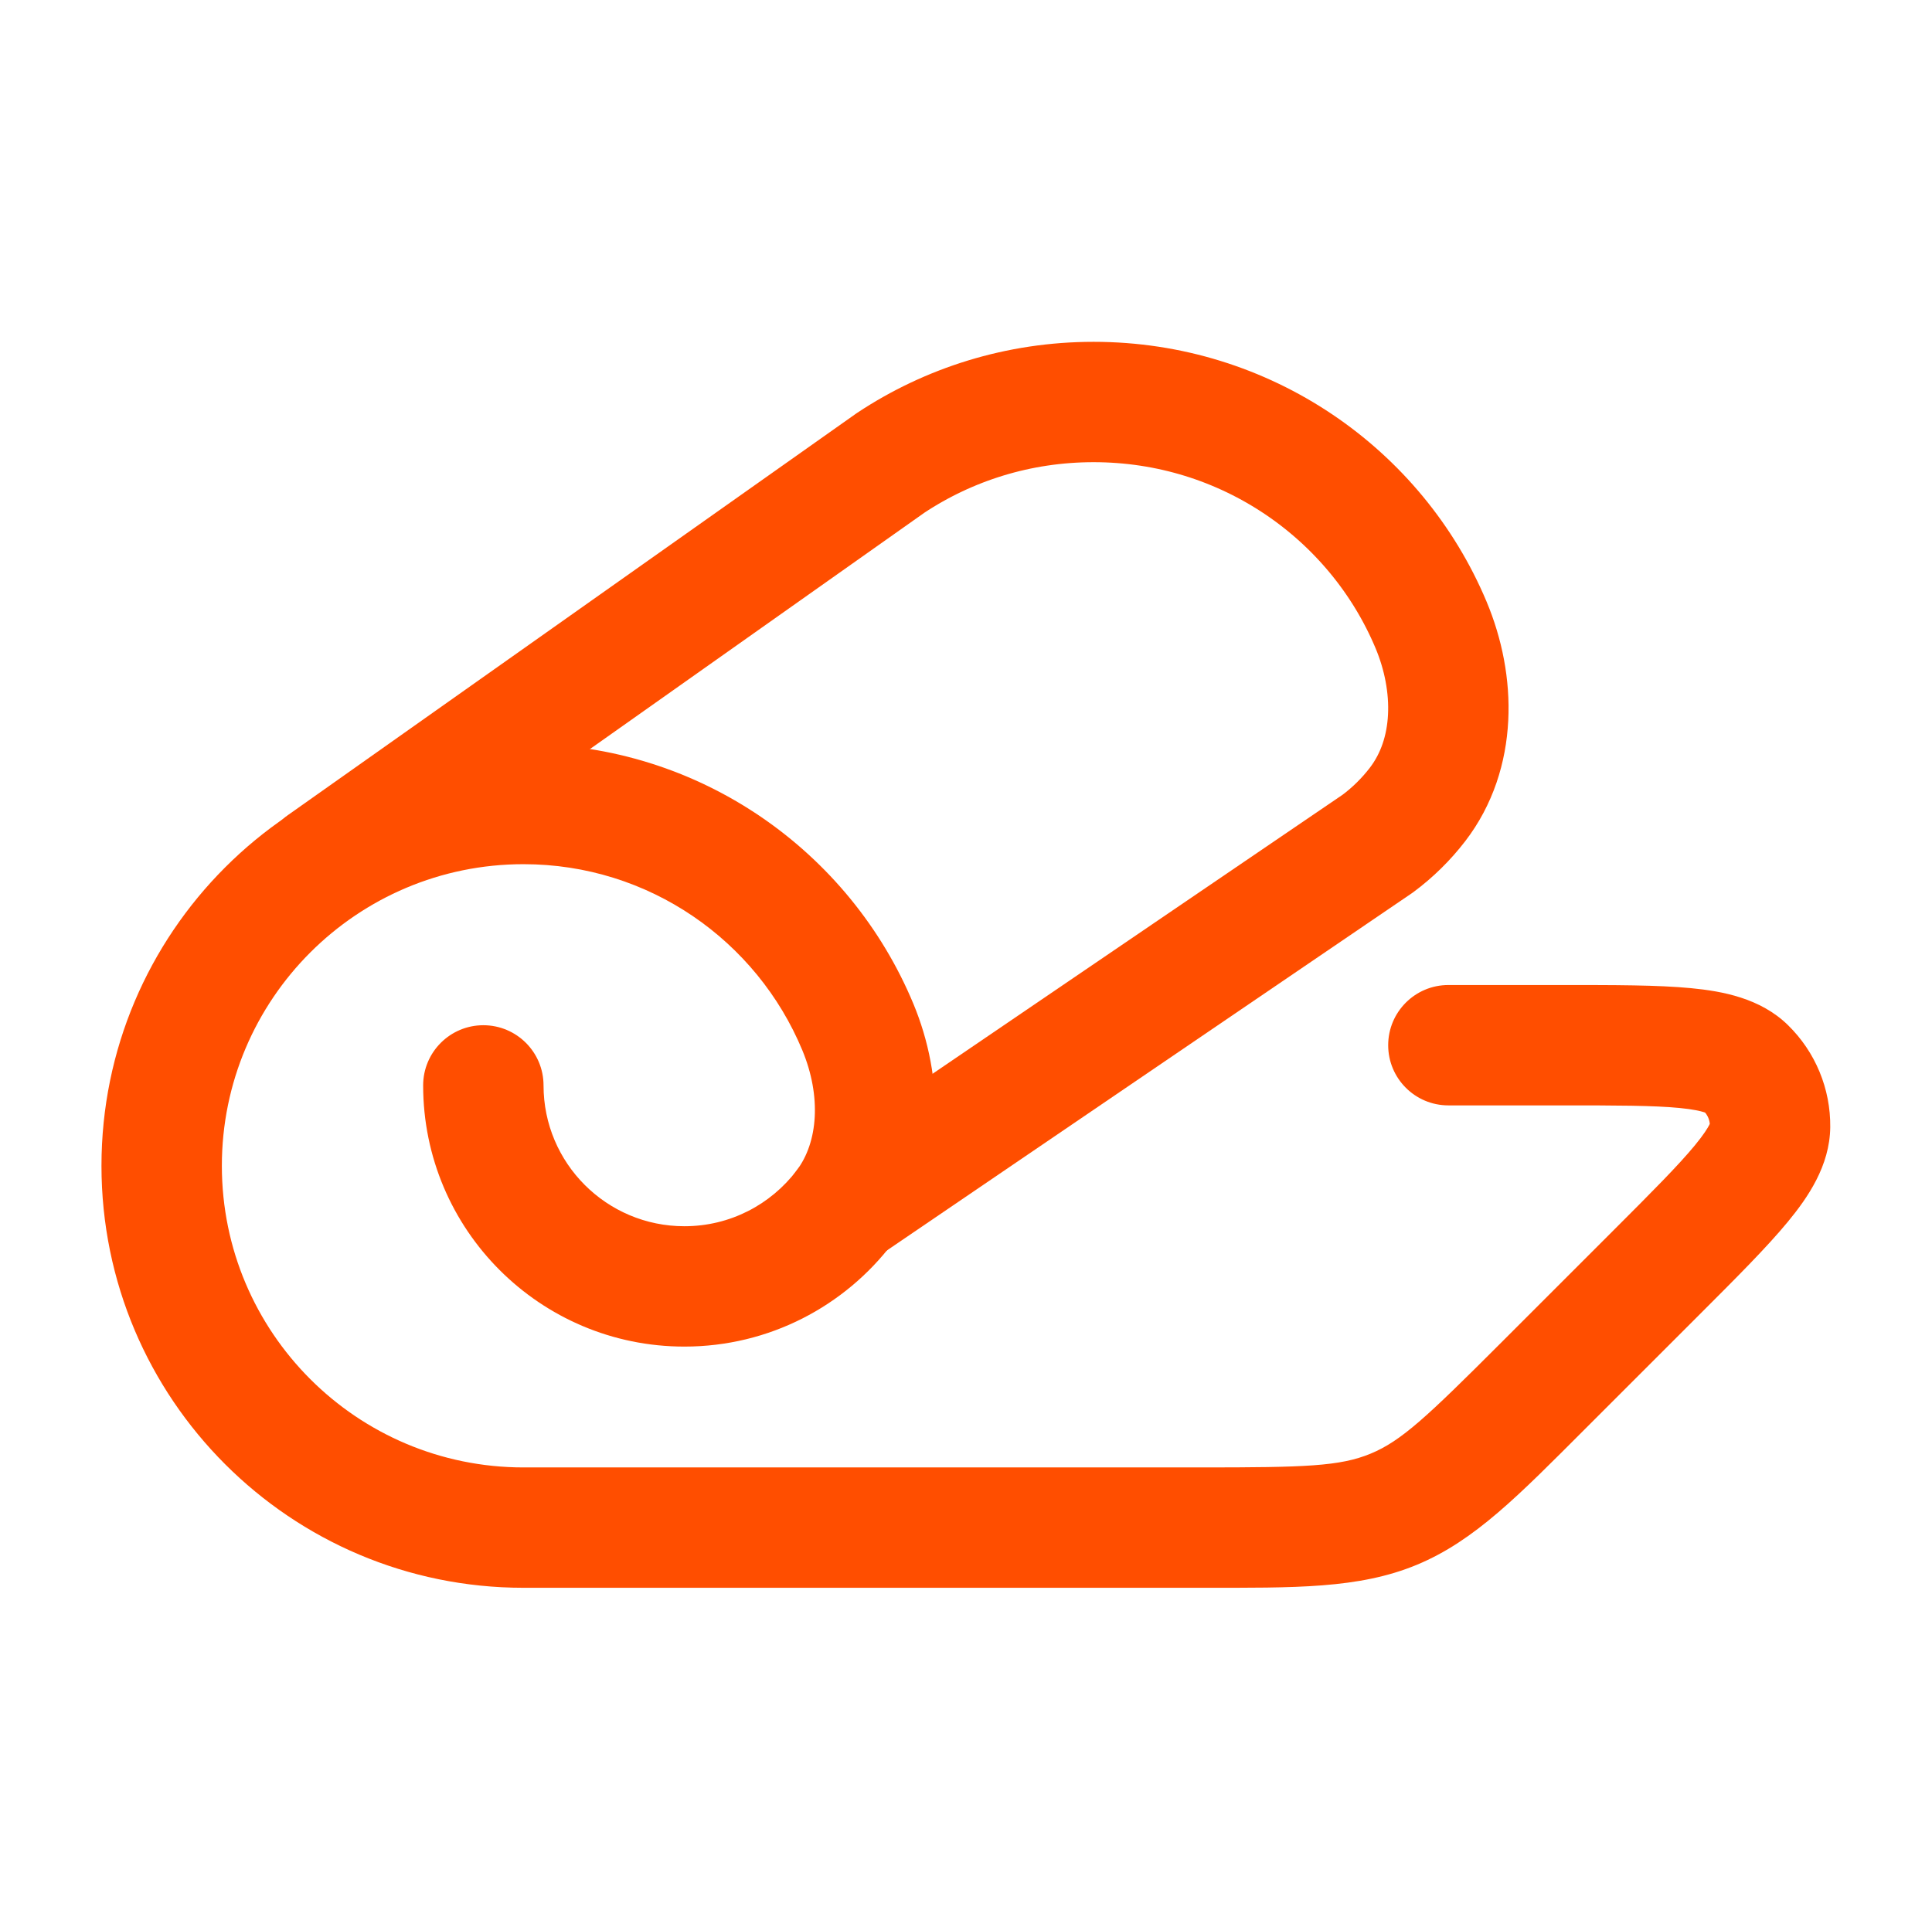
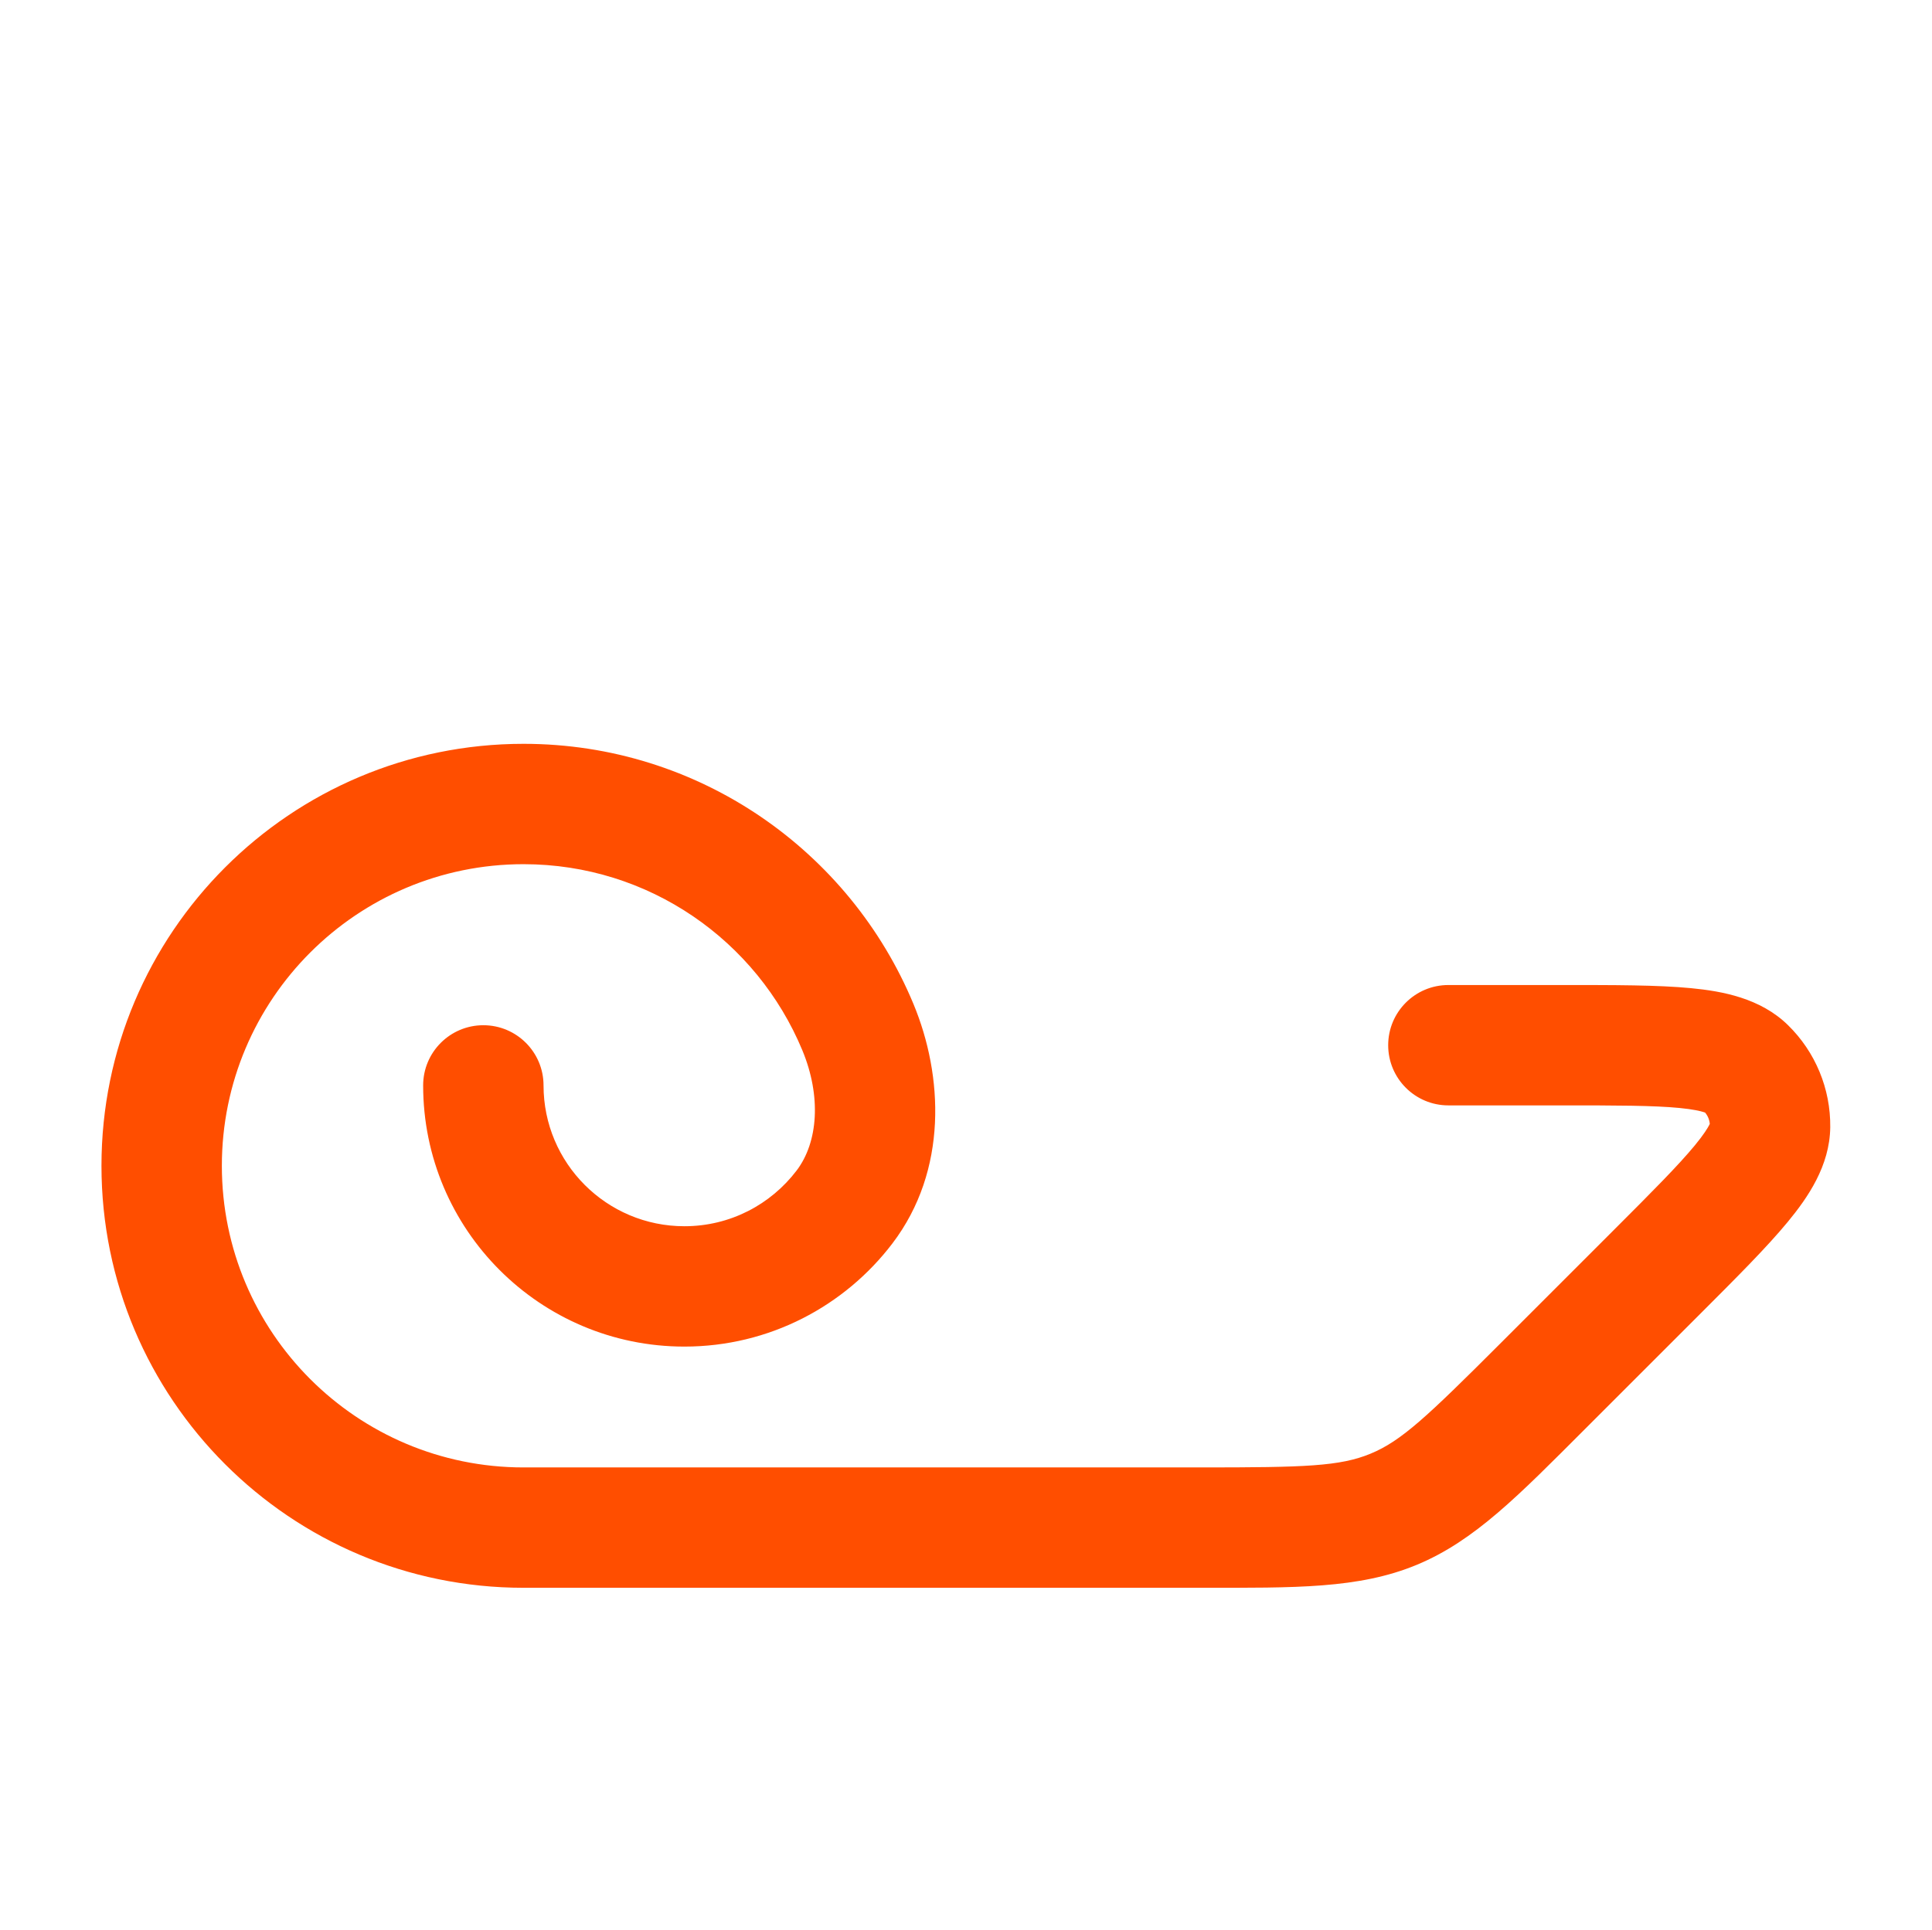
<svg xmlns="http://www.w3.org/2000/svg" width="1001" height="1000" viewBox="0 0 1001 1000" fill="none">
  <path d="M281.615 562.499C281.615 545.274 267.652 531.311 250.427 531.311C233.203 531.311 219.24 545.274 219.24 562.499H281.615ZM444.477 532.258L415.678 544.227L415.678 544.227L444.477 532.258ZM437.551 625.507L462.373 644.389L462.373 644.389L437.551 625.507ZM799.246 718.442L821.299 740.495L821.299 740.495L799.246 718.442ZM858.171 659.517L836.118 637.464L836.118 637.464L858.171 659.517ZM917.094 583.814L948.28 584.174L948.28 584.174L917.094 583.814ZM904.55 553.531L882.754 575.837L882.754 575.837L904.55 553.531ZM722.081 782.15L734.016 810.964L734.016 810.964L722.081 782.15ZM750.427 510.478C733.203 510.478 719.24 524.441 719.24 541.666C719.24 558.89 733.203 572.853 750.427 572.853V510.478ZM354.594 635.478C314.289 635.478 281.615 602.804 281.615 562.499H219.24C219.24 637.253 279.84 697.853 354.594 697.853L354.594 635.478ZM271.261 760.478C184.932 760.478 114.948 690.495 114.948 604.166H52.573C52.573 724.943 150.483 822.853 271.261 822.853L271.261 760.478ZM114.948 604.166C114.948 517.837 184.932 447.853 271.261 447.853V385.478C150.483 385.478 52.573 483.388 52.573 604.166H114.948ZM271.261 822.853H622.469V760.478H271.261L271.261 822.853ZM271.261 447.853C336.303 447.853 392.138 487.587 415.678 544.227L473.276 520.288C440.403 441.191 362.375 385.478 271.261 385.478V447.853ZM412.729 606.625C399.346 624.217 378.291 635.478 354.594 635.478L354.594 697.853C398.599 697.853 437.702 676.82 462.373 644.389L412.729 606.625ZM415.678 544.227C425.62 568.15 423.893 591.949 412.729 606.625L462.373 644.389C491.203 606.489 488.686 557.365 473.276 520.288L415.678 544.227ZM821.299 740.495L880.224 681.57L836.118 637.464L777.193 696.389L821.299 740.495ZM880.224 681.57C899.321 662.473 915.31 646.534 926.311 633.181C936.614 620.675 948.048 604.231 948.28 584.174L885.909 583.453C885.944 580.373 887.492 582.204 878.17 593.519C869.547 603.985 856.173 617.41 836.118 637.464L880.224 681.57ZM809.356 572.853C837.717 572.853 856.666 572.888 870.165 574.192C884.757 575.601 884.957 577.99 882.754 575.837L926.347 531.224C912.001 517.206 892.288 513.663 876.16 512.106C858.939 510.443 836.363 510.478 809.356 510.478V572.853ZM948.28 584.174C948.51 564.269 940.585 545.137 926.347 531.224L882.754 575.837C884.802 577.838 885.942 580.59 885.909 583.453L948.28 584.174ZM622.469 822.853C671.018 822.853 703.981 823.405 734.016 810.964L710.146 753.337C694.239 759.926 676.108 760.478 622.469 760.478V822.853ZM777.193 696.389C739.265 734.317 726.054 746.748 710.146 753.337L734.016 810.964C764.052 798.523 786.969 774.825 821.299 740.495L777.193 696.389ZM809.356 510.478H750.427V572.853H809.356V510.478Z" fill="#FF4E00" />
-   <path d="M437.923 624.999L713.8 437.22C721.59 431.429 728.539 424.592 734.437 416.92C754.62 390.664 754.221 354.247 741.427 323.784C712.959 255.998 645.405 208.333 566.602 208.333C527.699 208.333 491.537 219.949 461.467 239.868L167.09 447.948" stroke="#FF4E00" stroke-width="62.375" stroke-linecap="round" stroke-linejoin="round" />
</svg>